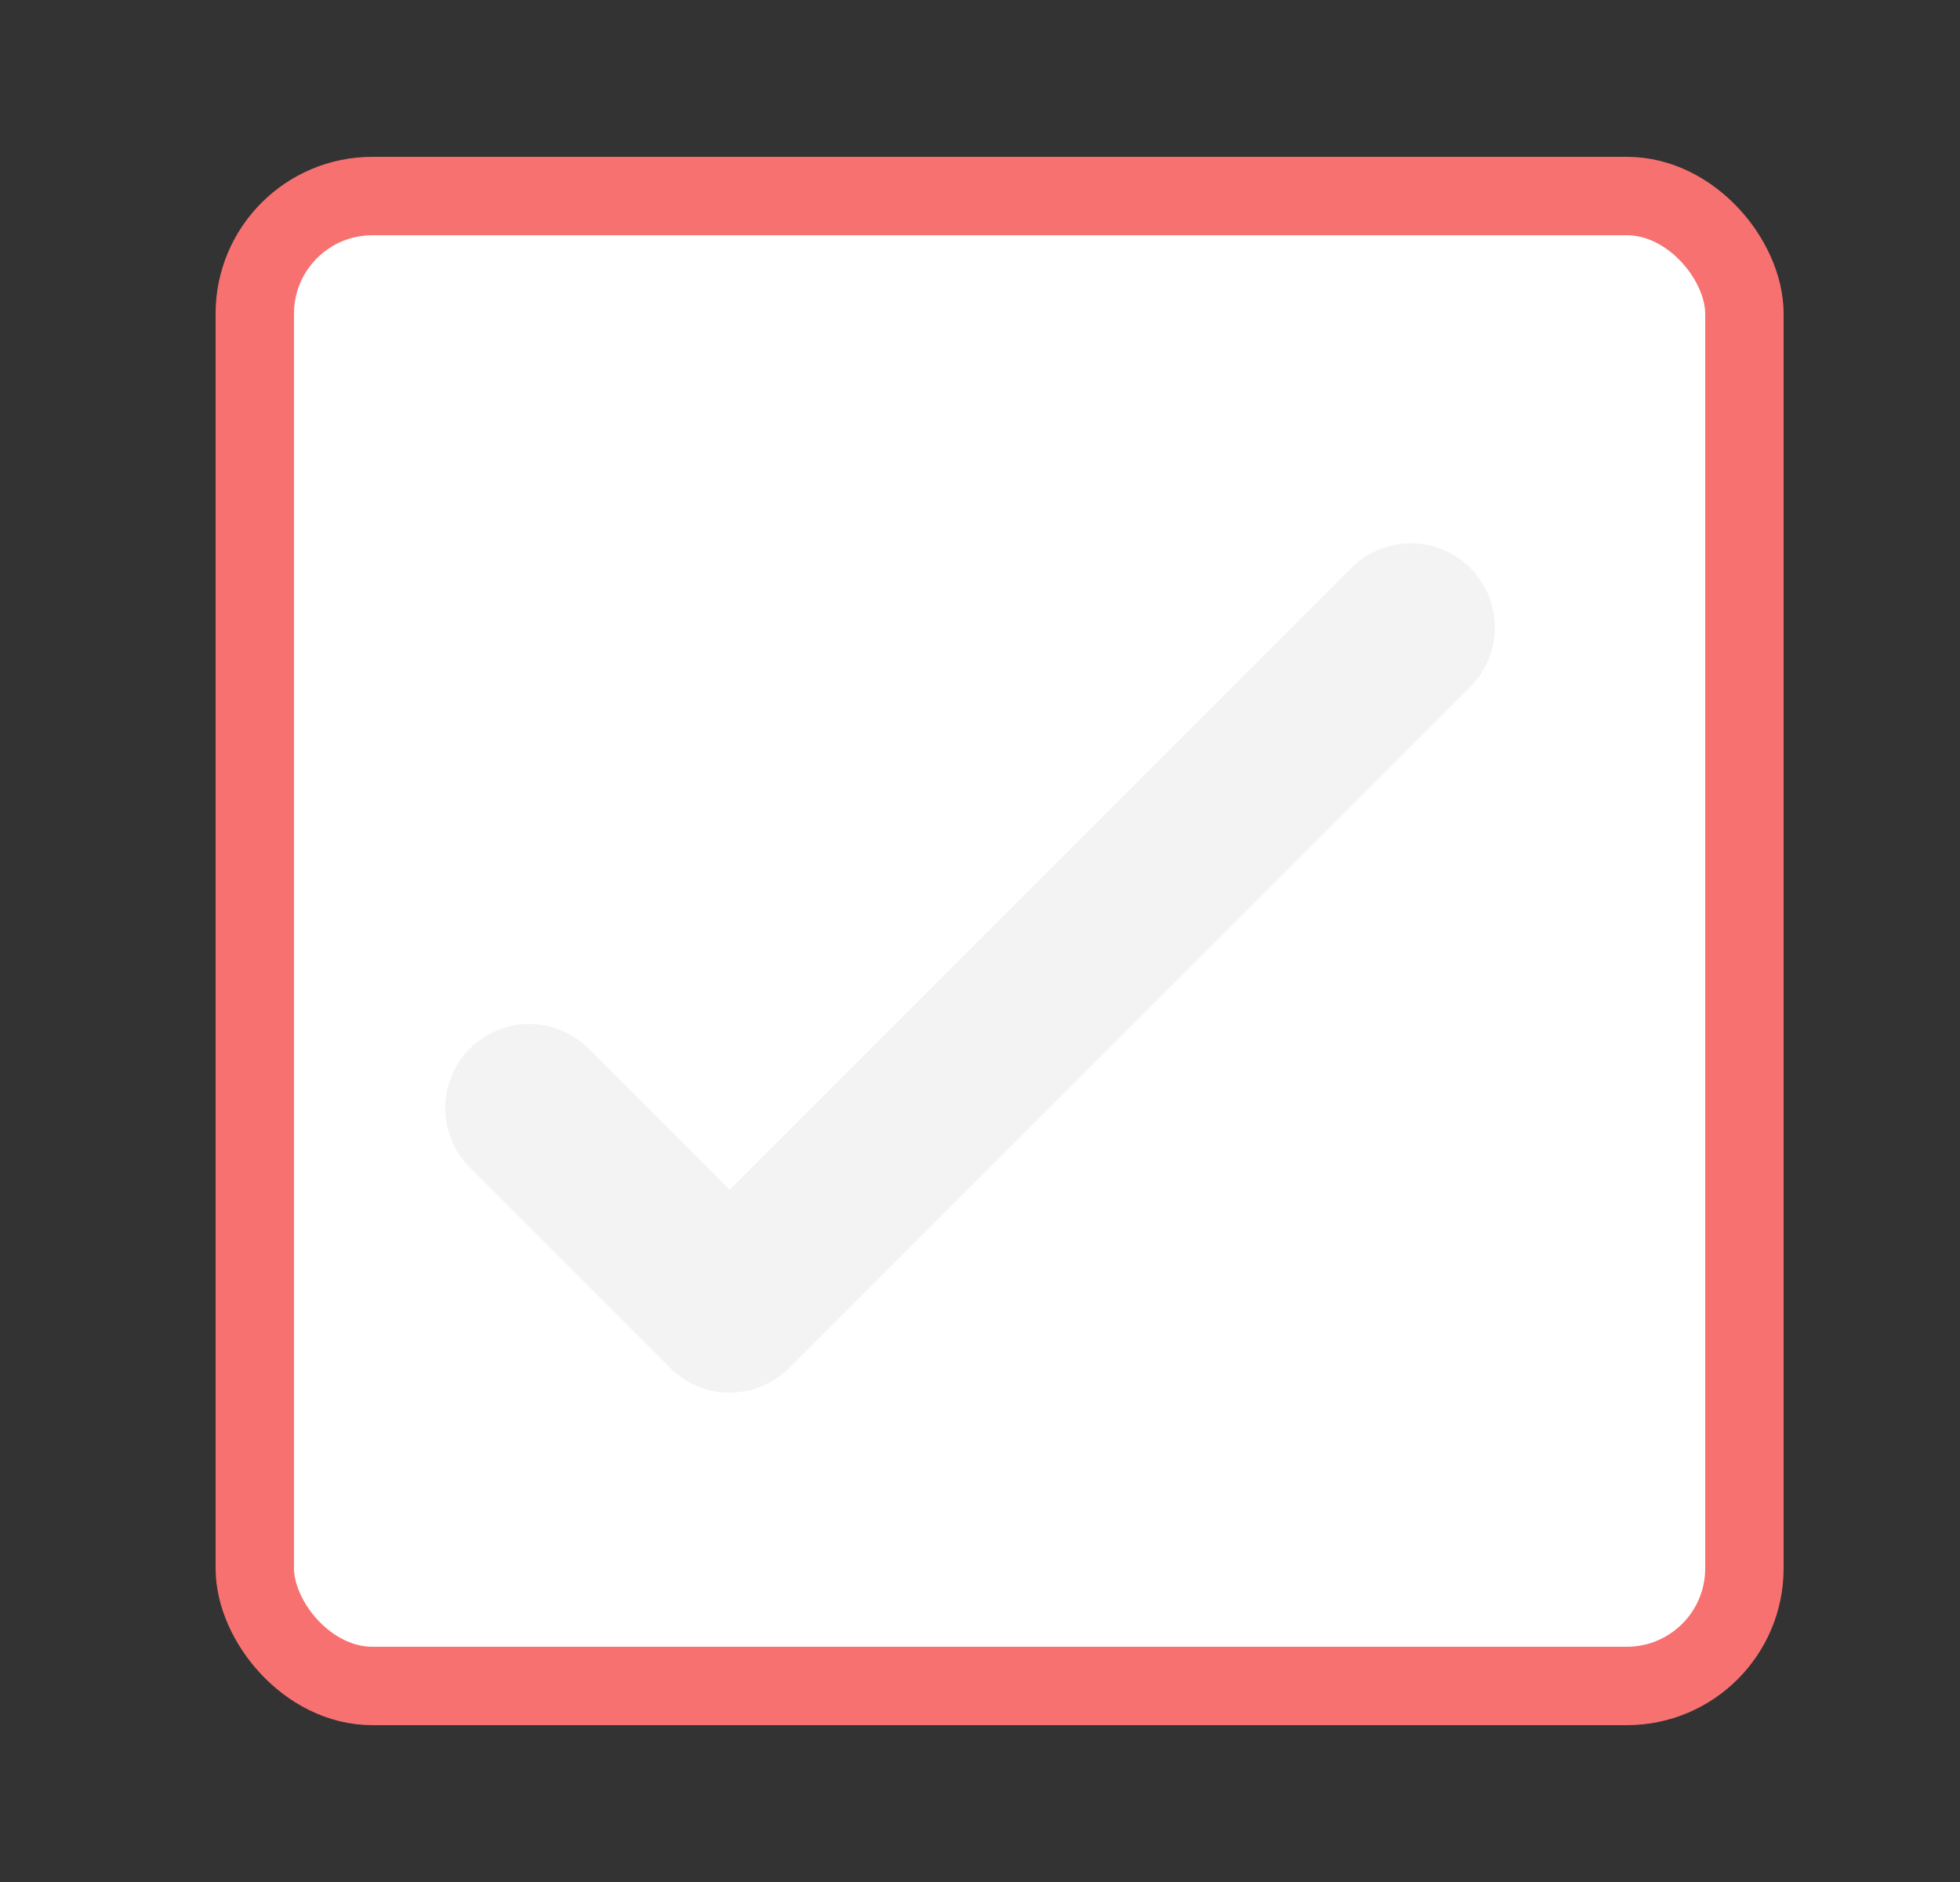
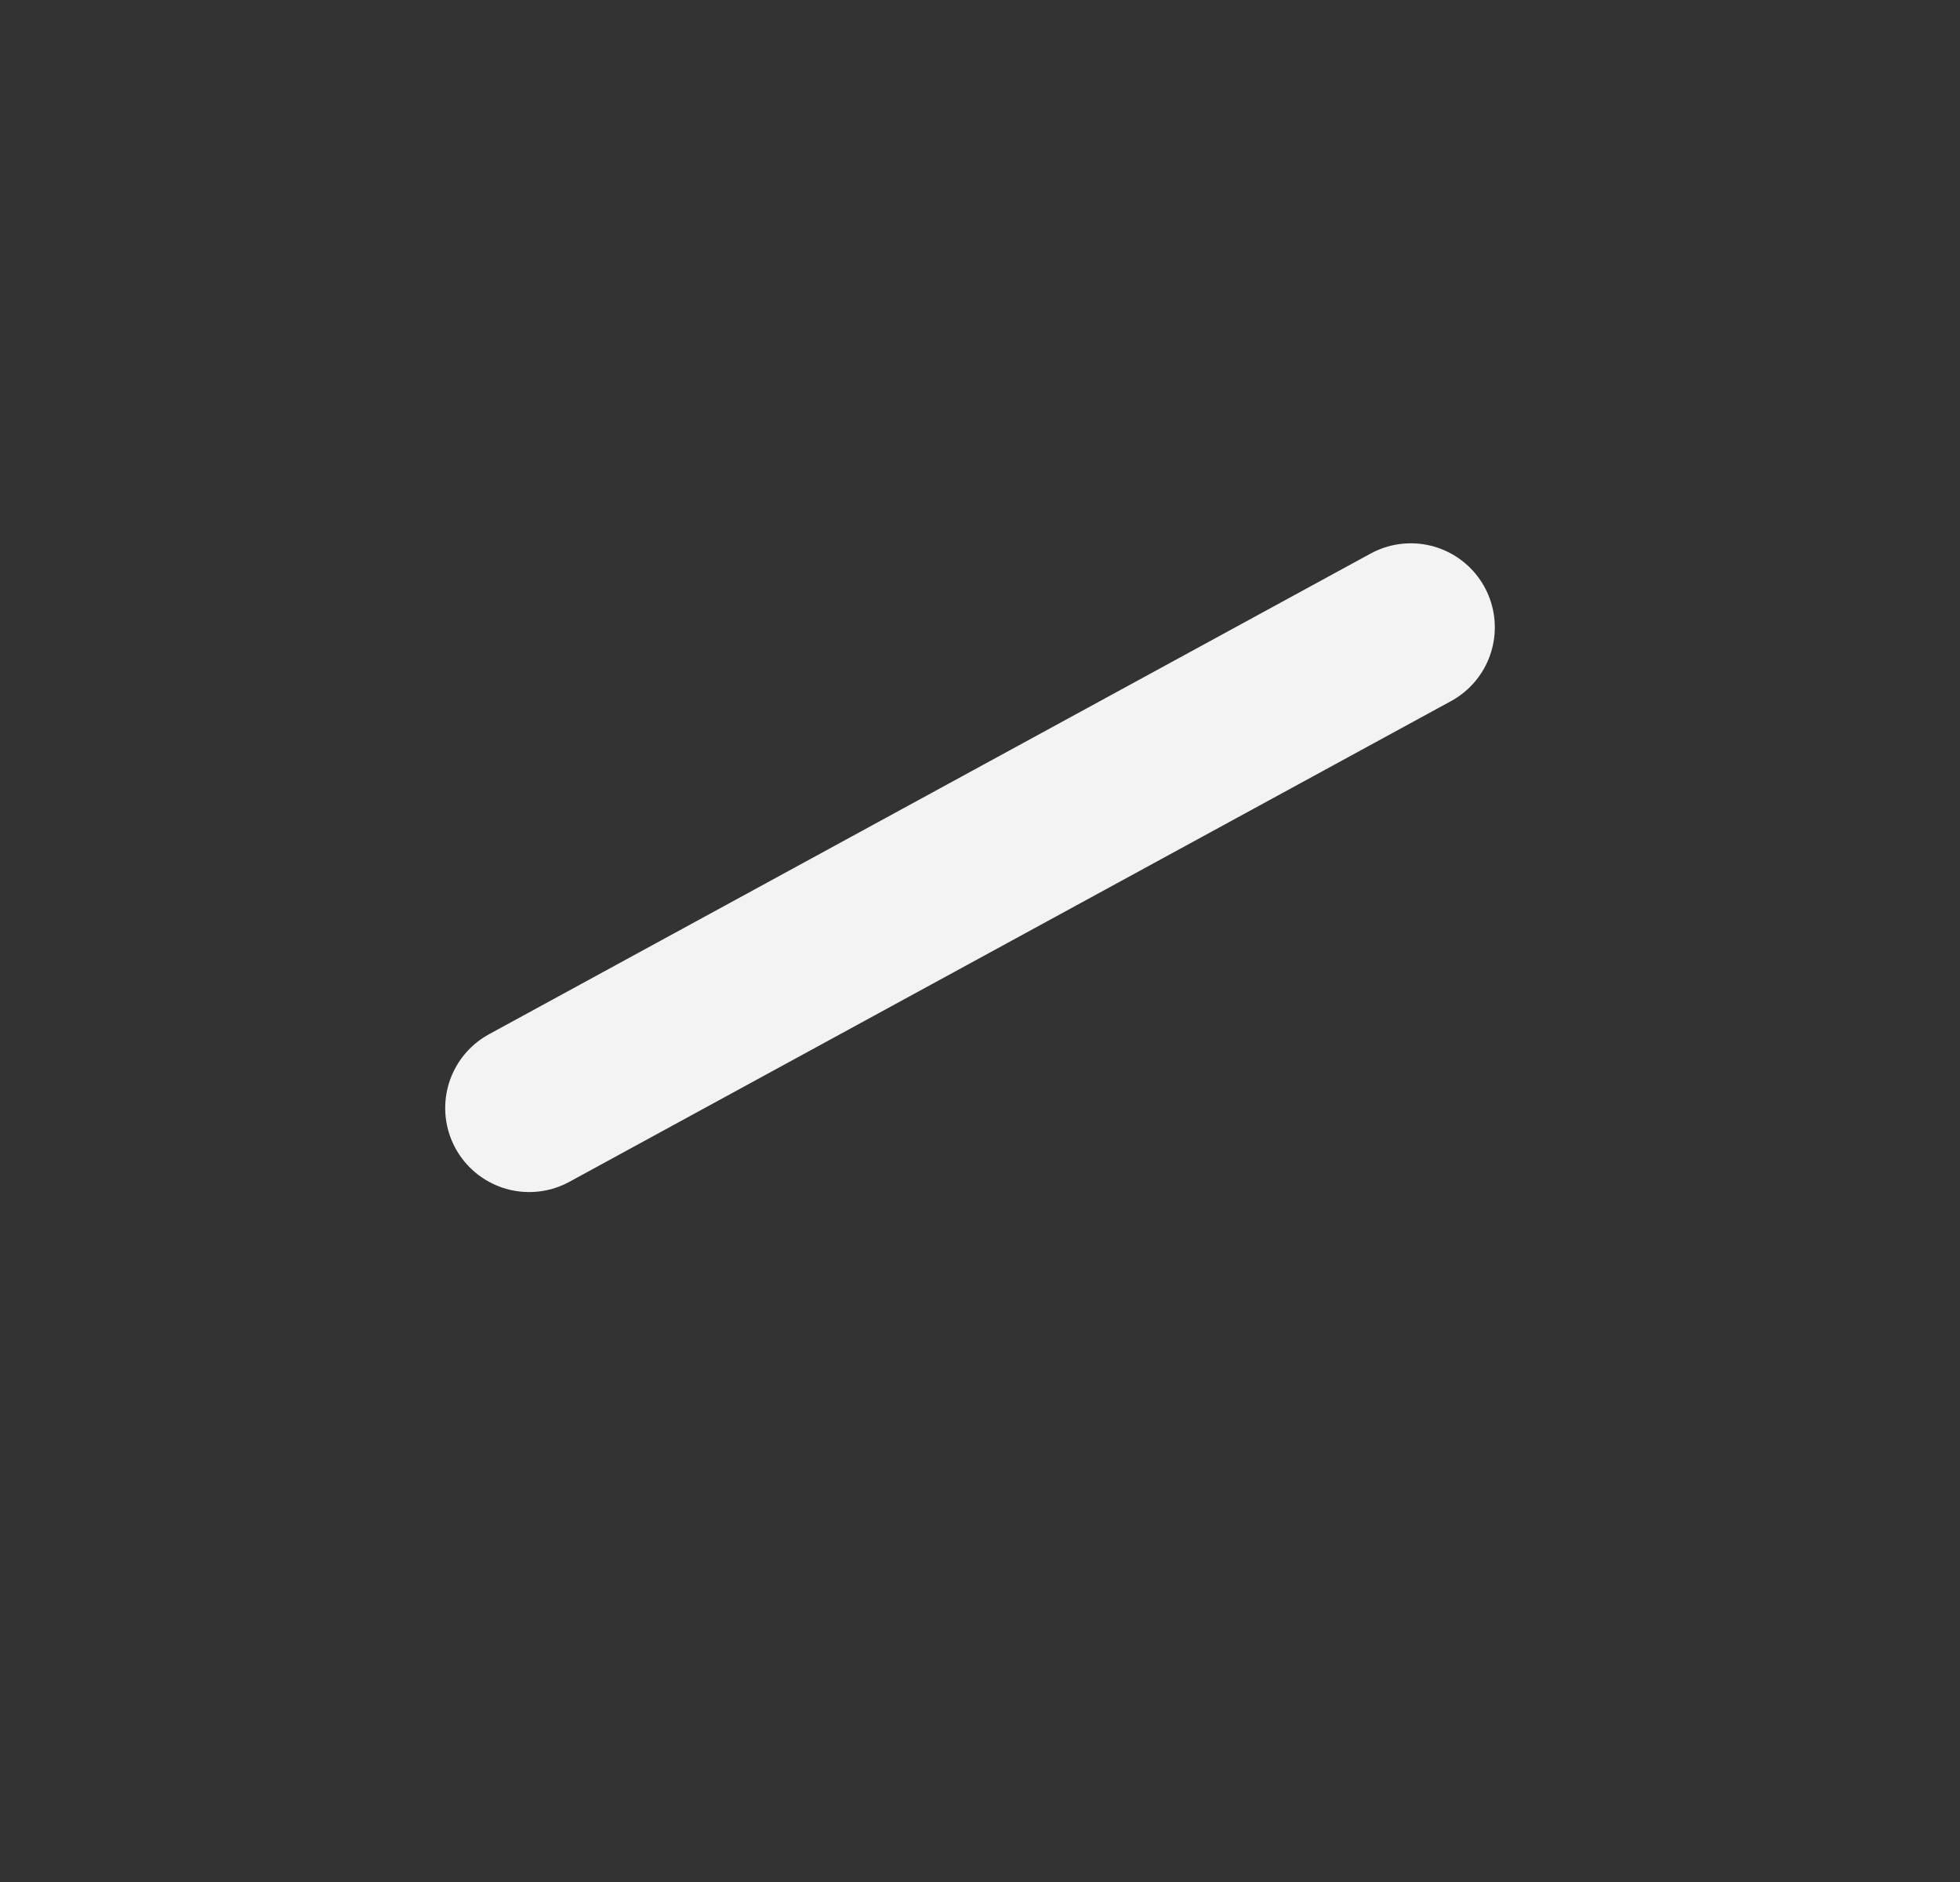
<svg xmlns="http://www.w3.org/2000/svg" width="25" height="24" viewBox="0 0 25 24" fill="none">
  <rect x="0" y="0" width="25" height="24" fill="#333333" stroke="none" />
-   <rect x="3.25" y="2.5" width="19" height="19" rx="1.5" fill="white" stroke="#f87171" />
-   <path d="M6.75 14.13L9.307 16.688L17.995 8" stroke="#F3F3F3" stroke-width="2.143" stroke-linecap="round" stroke-linejoin="round" />
+   <path d="M6.75 14.13L17.995 8" stroke="#F3F3F3" stroke-width="2.143" stroke-linecap="round" stroke-linejoin="round" />
</svg>